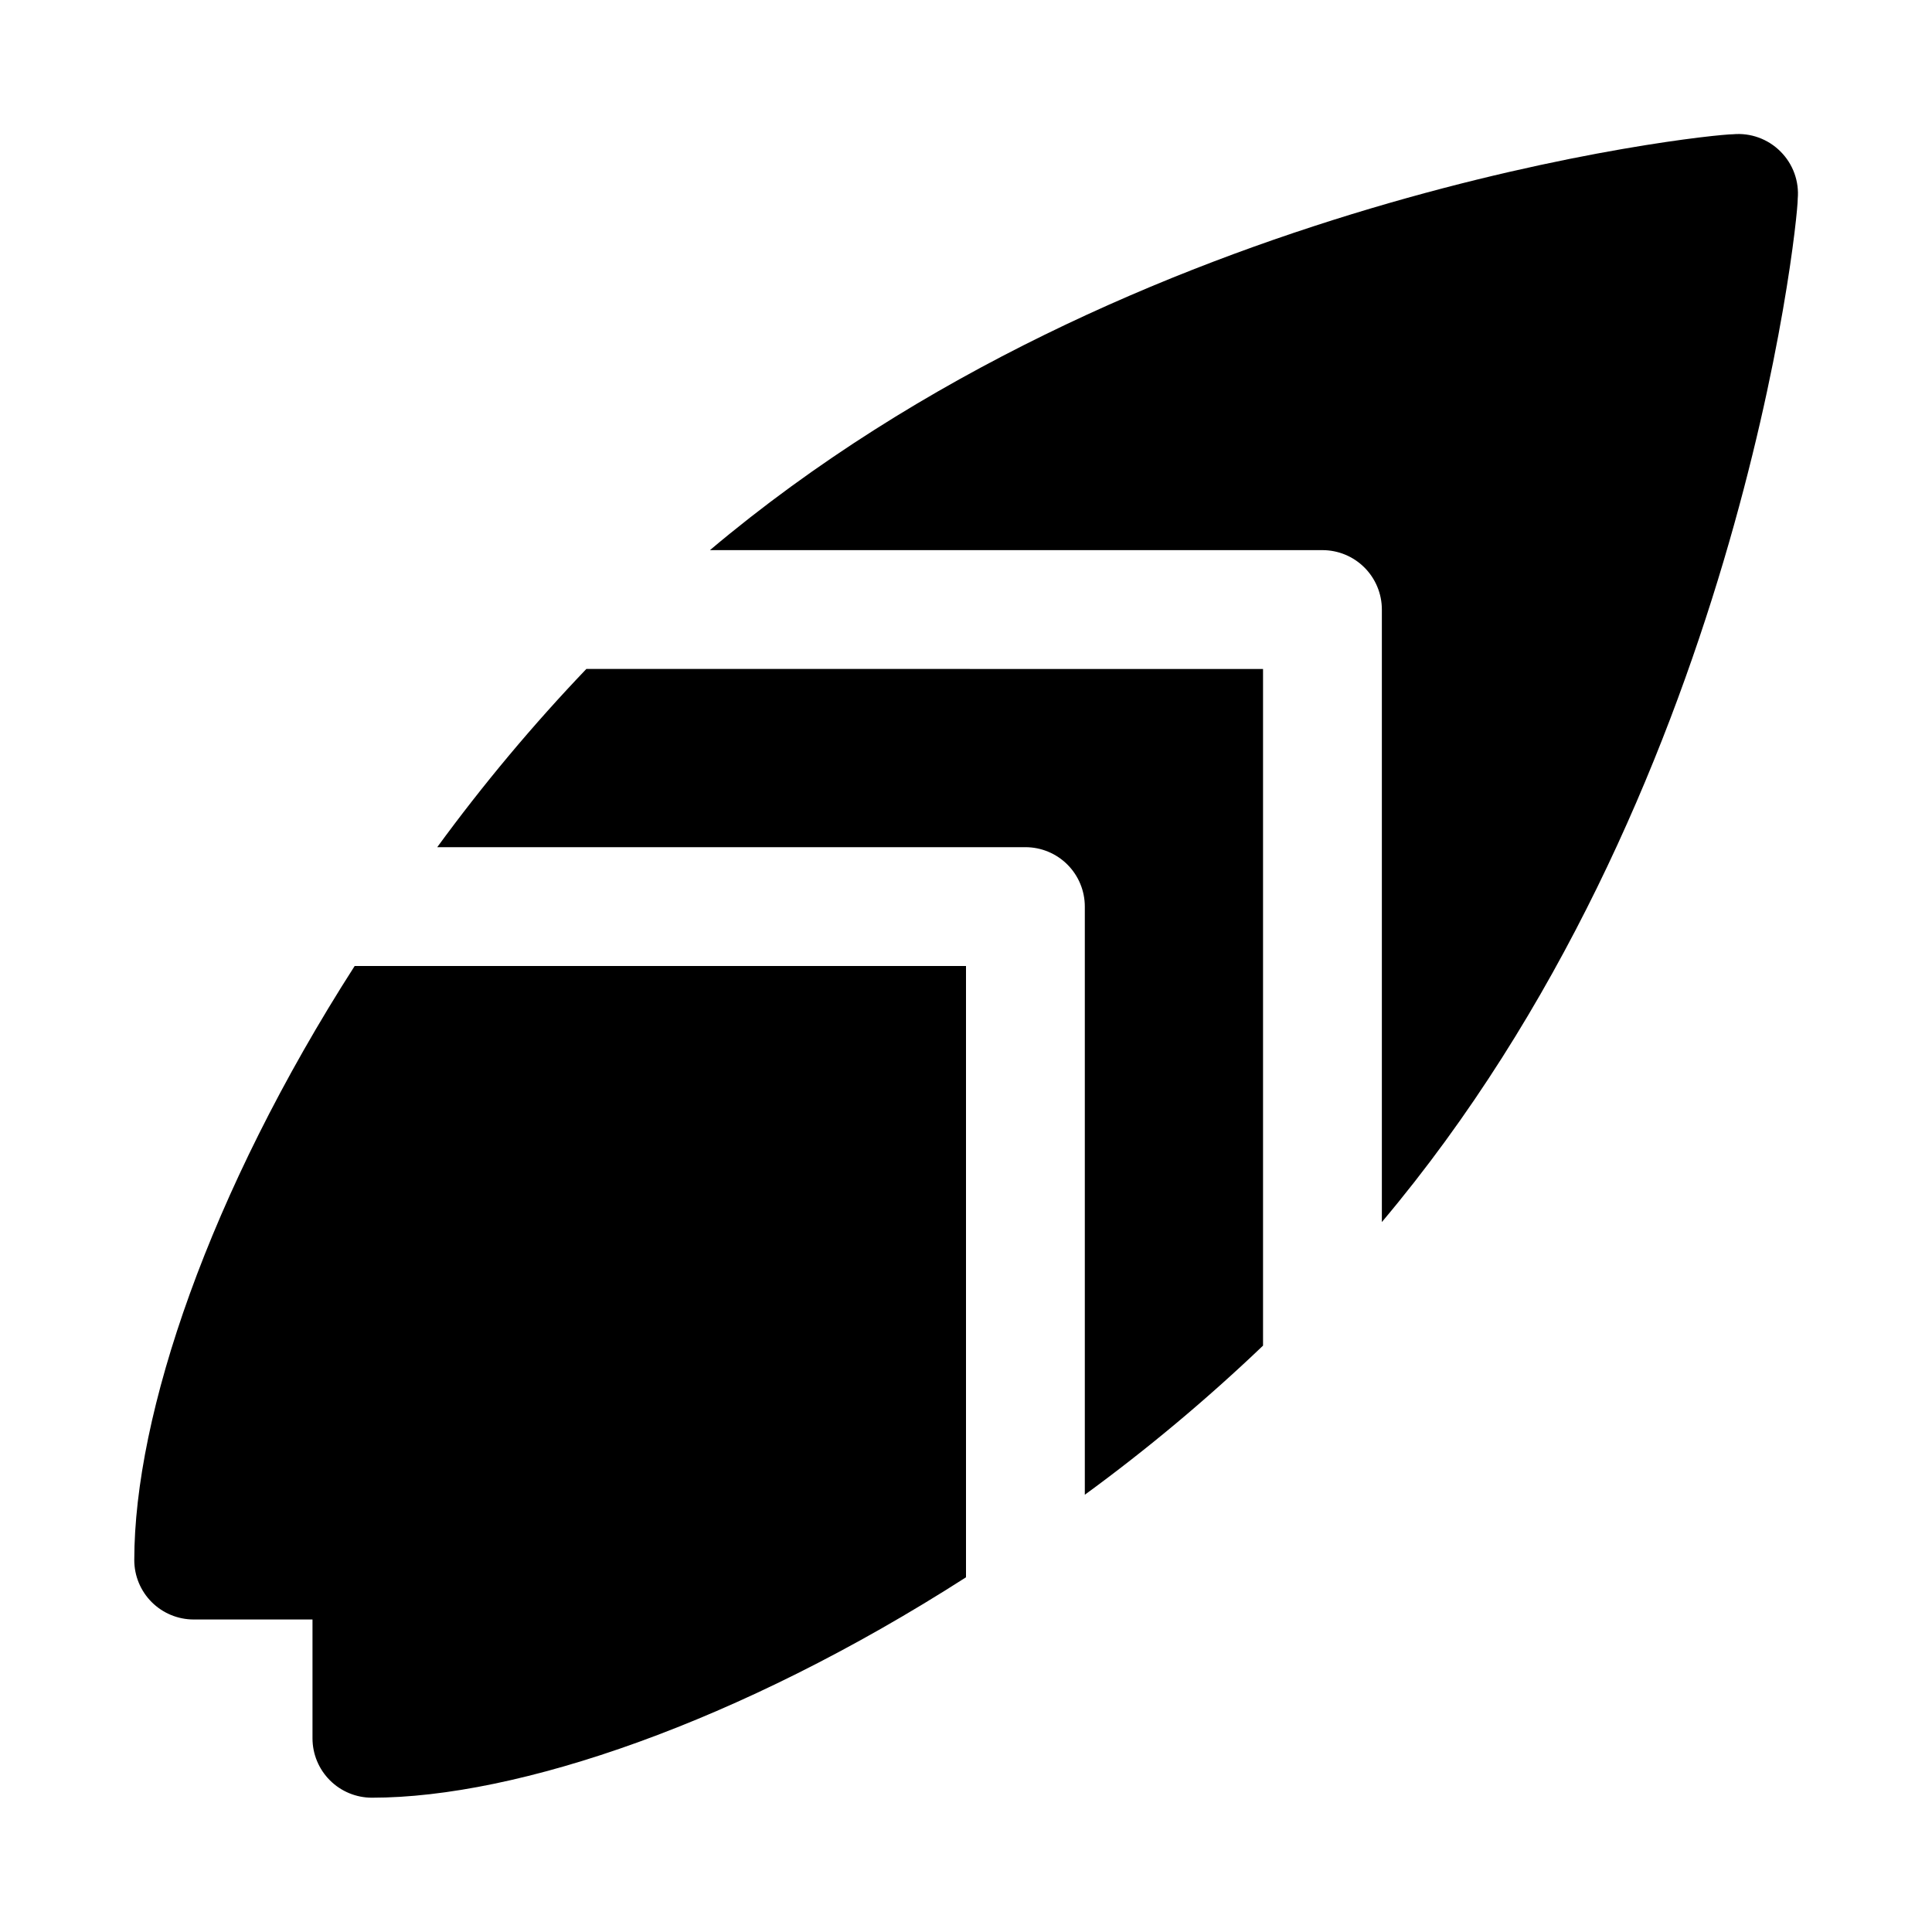
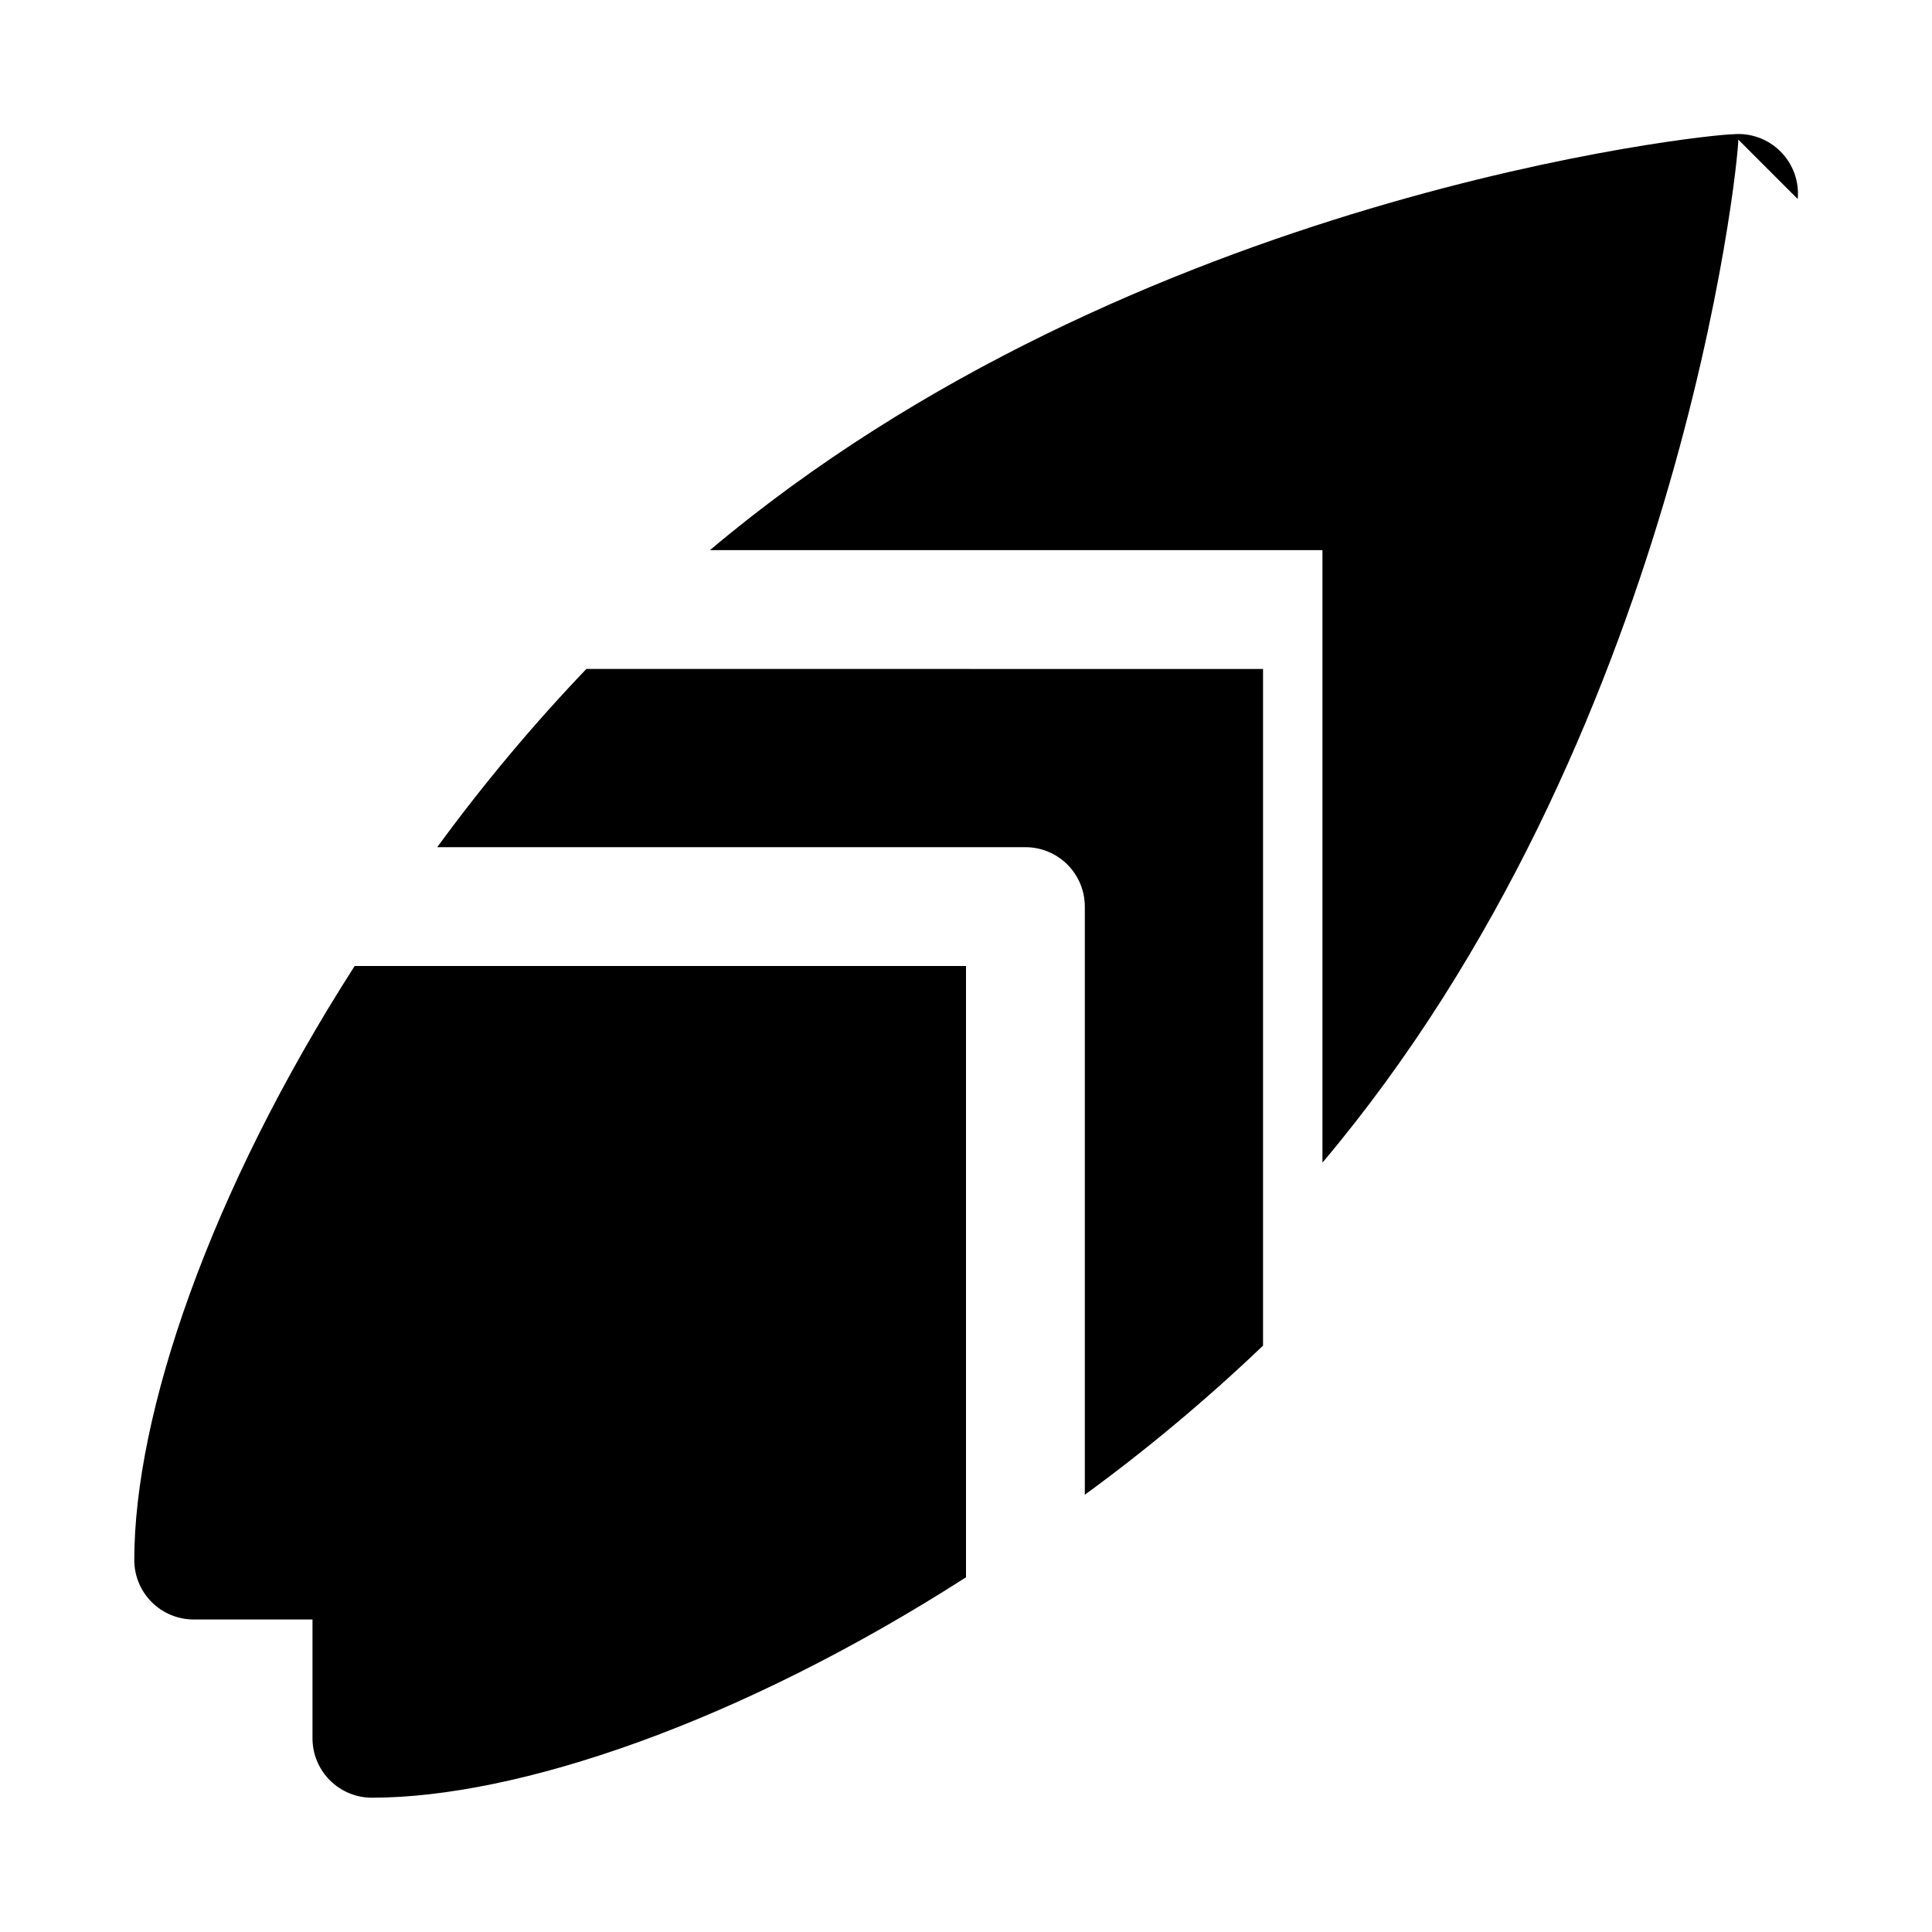
<svg xmlns="http://www.w3.org/2000/svg" fill="#000000" width="800px" height="800px" version="1.1" viewBox="144 144 512 512">
-   <path d="m237.99 400h162.01v162c-60.145 38.574-118.87 58.41-157.44 58.41-4.176 0-8.18-1.656-11.133-4.609-2.953-2.953-4.613-6.957-4.613-11.133v-31.488h-31.488c-4.176 0-8.18-1.66-11.133-4.613-2.949-2.953-4.609-6.957-4.609-11.133 0-38.57 19.836-97.297 58.41-157.44zm61.402-78.719v-0.004c-14.195 14.863-27.395 30.641-39.52 47.234h155.87c4.176 0 8.18 1.656 11.133 4.609s4.613 6.957 4.613 11.133v155.87c16.59-12.125 32.371-25.324 47.23-39.52v-179.32zm321.02-124.54c0.43-4.668-1.242-9.285-4.566-12.594-3.309-3.32-7.926-4.996-12.594-4.566-6.769 0-159.02 15.742-271.11 110.21h162.32c4.176 0 8.184 1.66 11.133 4.613 2.953 2.953 4.613 6.957 4.613 11.133v162.32c94.465-112.1 110.21-264.34 110.21-271.11z" />
+   <path d="m237.99 400h162.01v162c-60.145 38.574-118.87 58.41-157.44 58.41-4.176 0-8.18-1.656-11.133-4.609-2.953-2.953-4.613-6.957-4.613-11.133v-31.488h-31.488c-4.176 0-8.18-1.66-11.133-4.613-2.949-2.953-4.609-6.957-4.609-11.133 0-38.57 19.836-97.297 58.41-157.44zm61.402-78.719v-0.004c-14.195 14.863-27.395 30.641-39.52 47.234h155.87c4.176 0 8.18 1.656 11.133 4.609s4.613 6.957 4.613 11.133v155.87c16.59-12.125 32.371-25.324 47.23-39.52v-179.32zm321.02-124.54c0.43-4.668-1.242-9.285-4.566-12.594-3.309-3.32-7.926-4.996-12.594-4.566-6.769 0-159.02 15.742-271.11 110.21h162.32v162.32c94.465-112.1 110.21-264.34 110.21-271.11z" />
</svg>